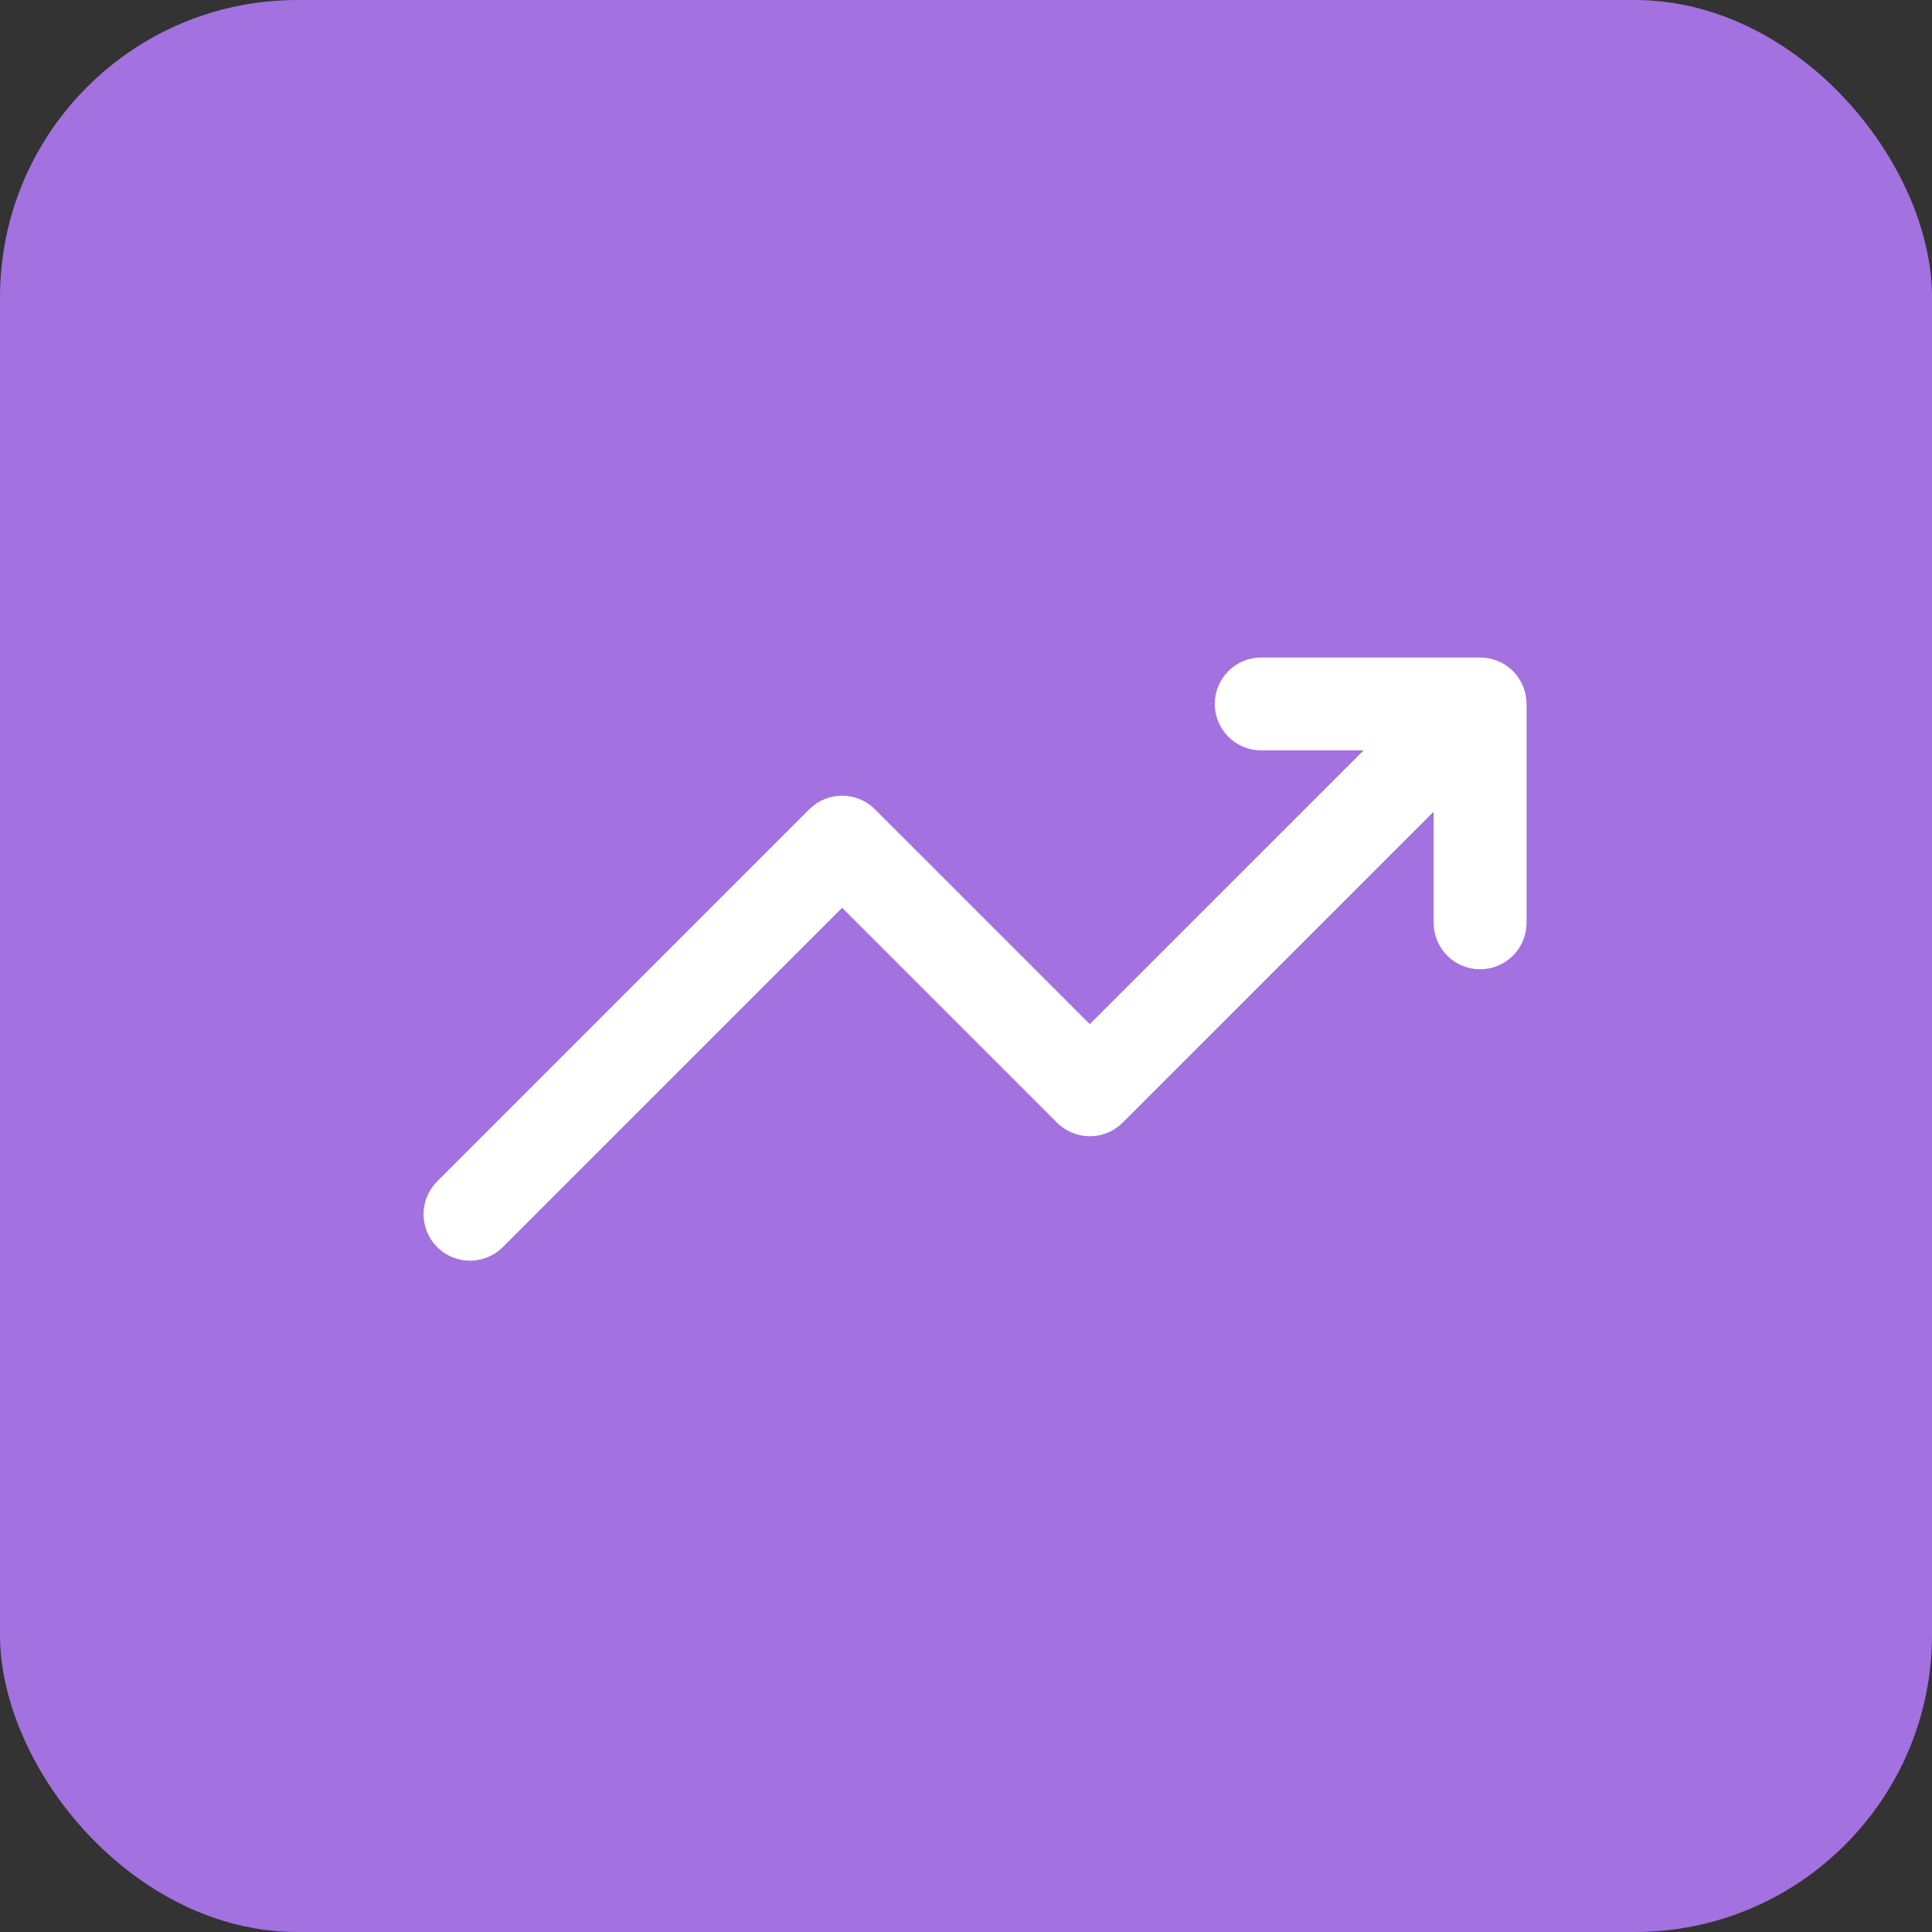
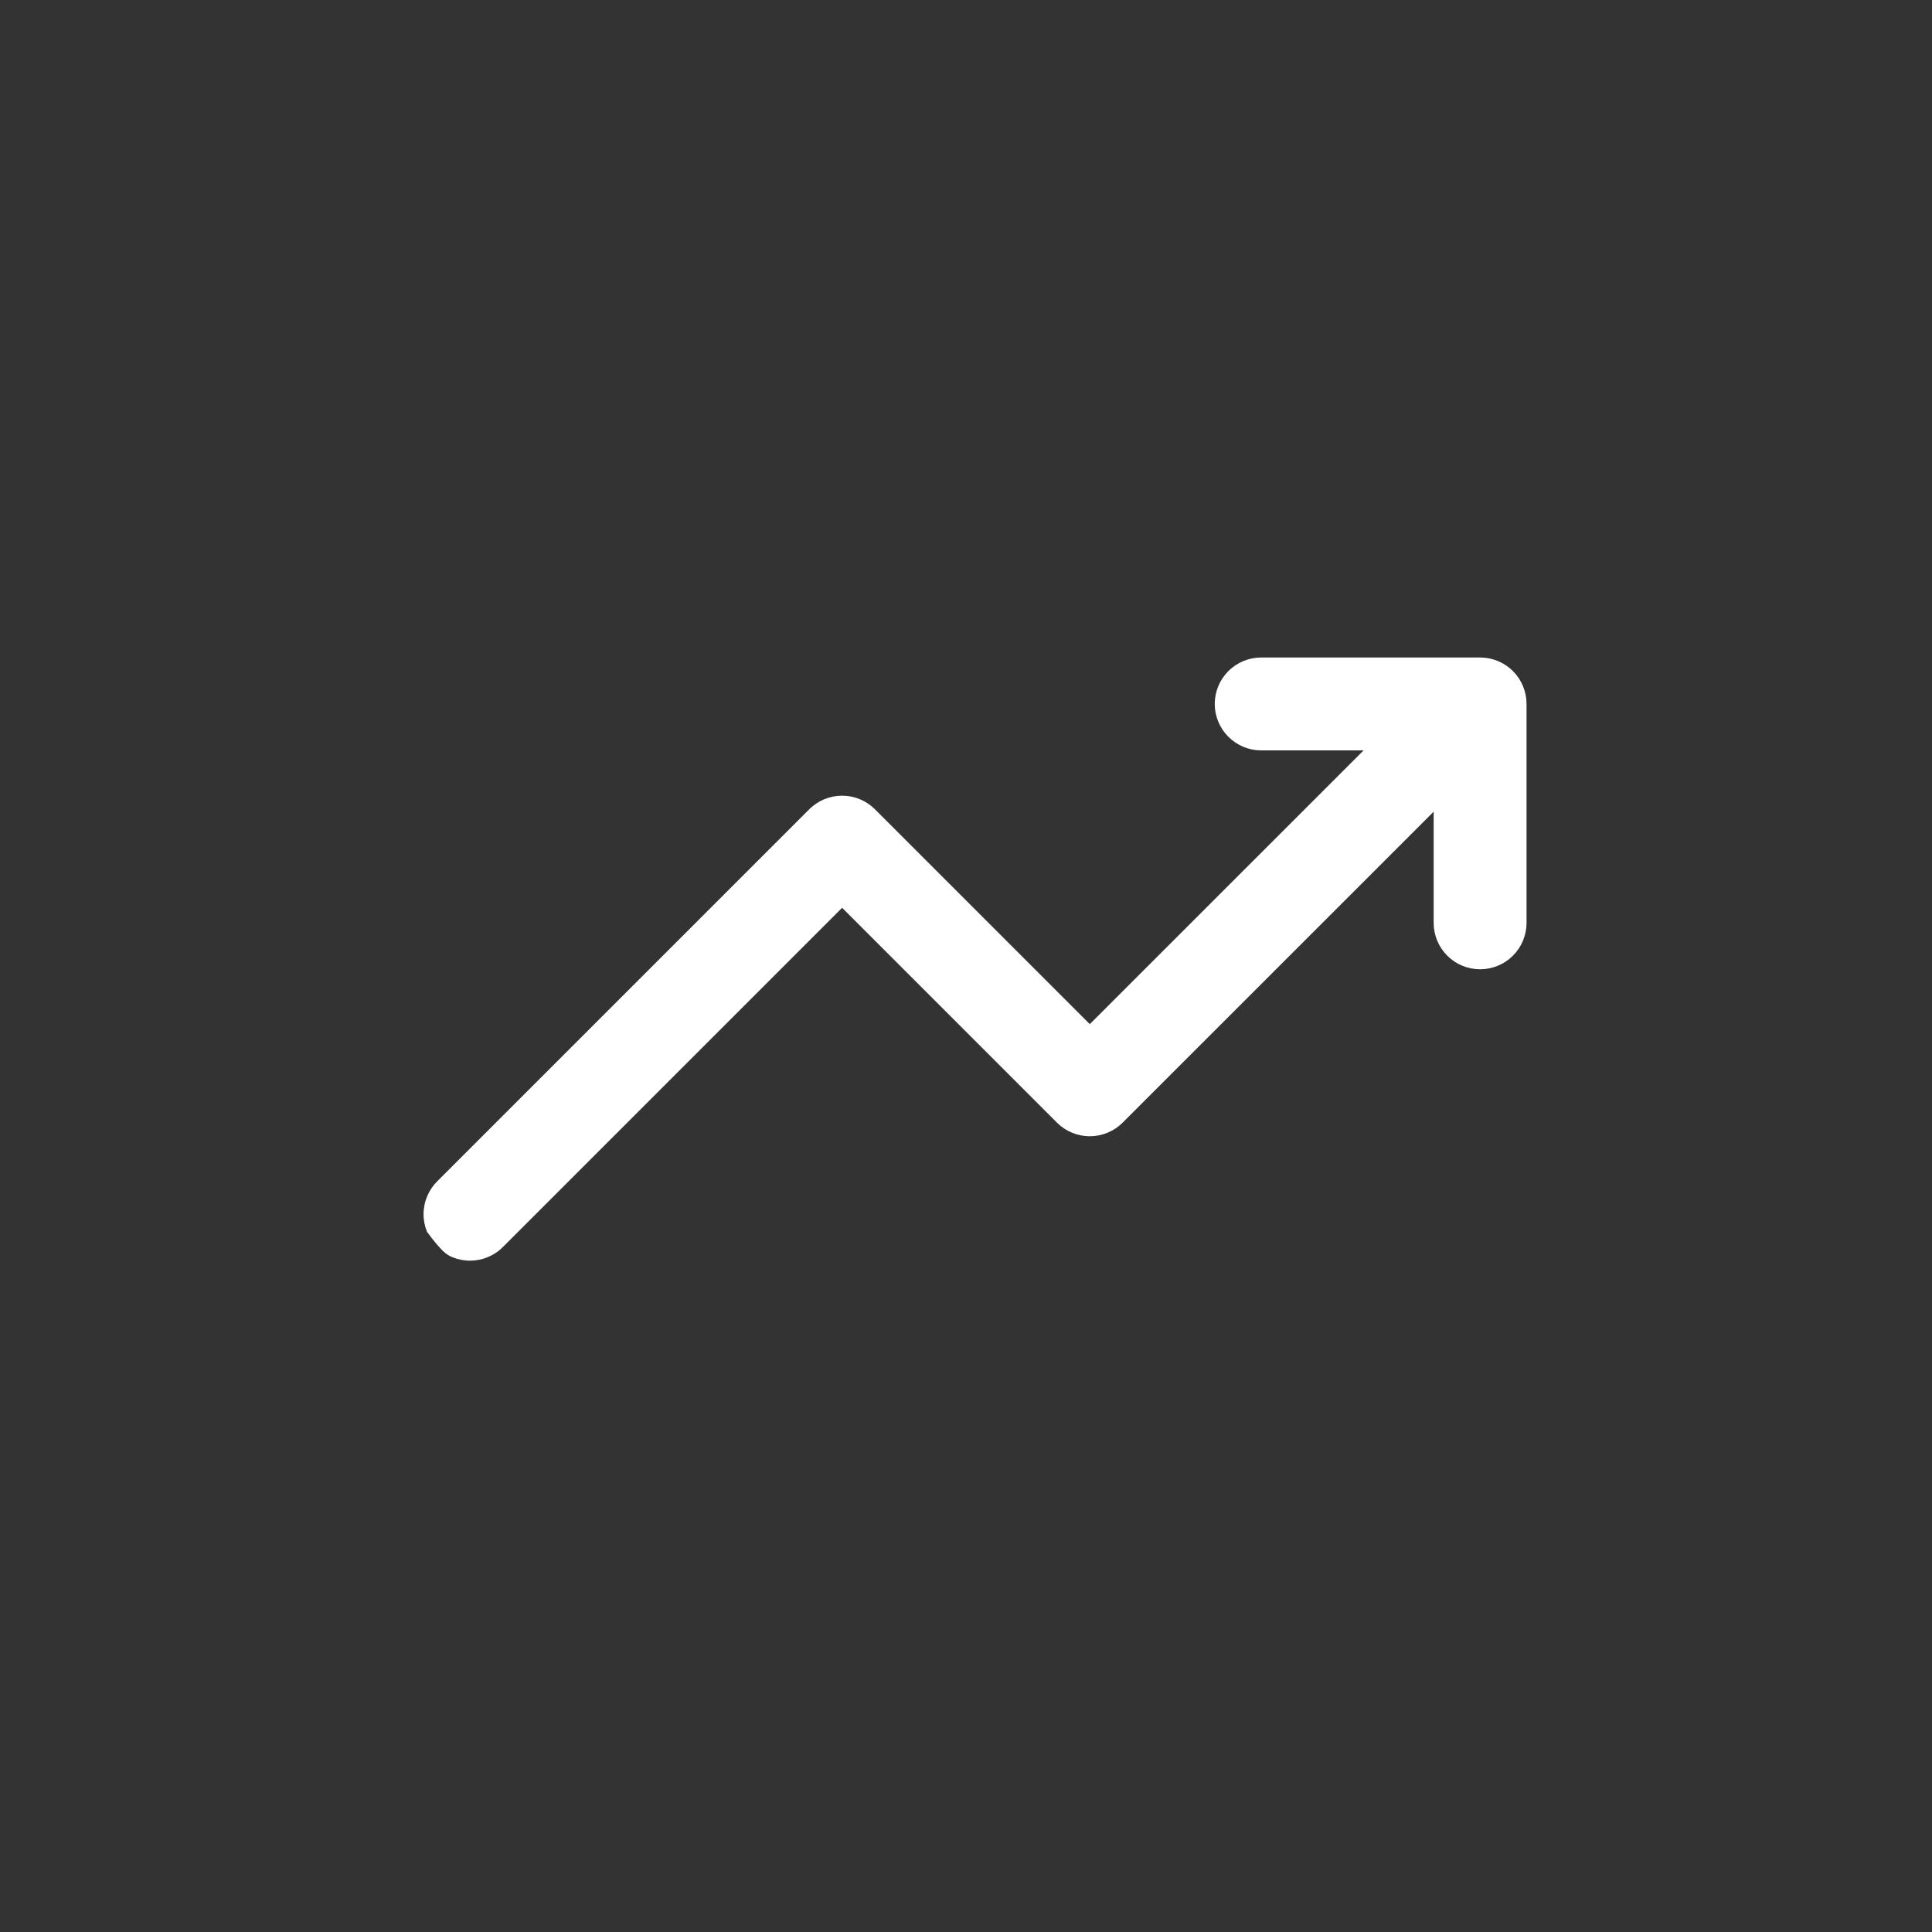
<svg xmlns="http://www.w3.org/2000/svg" width="65" height="65" viewBox="0 0 65 65" fill="none">
  <rect x="0" y="0" width="65" height="65" fill="#333333" stroke="none" />
-   <rect width="65" height="65" rx="10" fill="#A371E0" />
-   <path fill-rule="evenodd" clip-rule="evenodd" d="M42.432 22.121C42.017 22.121 41.62 22.285 41.327 22.578C41.034 22.872 40.869 23.269 40.869 23.683C40.869 24.098 41.034 24.495 41.327 24.788C41.62 25.081 42.017 25.246 42.432 25.246H45.877L36.665 34.456L29.436 27.227C29.143 26.934 28.746 26.77 28.332 26.77C27.918 26.77 27.52 26.934 27.227 27.227L14.727 39.727C14.578 39.871 14.459 40.044 14.377 40.234C14.295 40.425 14.252 40.63 14.25 40.837C14.248 41.045 14.288 41.25 14.366 41.443C14.444 41.635 14.56 41.809 14.707 41.956C14.854 42.103 15.028 42.219 15.22 42.297C15.412 42.376 15.618 42.416 15.825 42.414C16.033 42.412 16.238 42.369 16.428 42.287C16.619 42.206 16.792 42.087 16.936 41.938L28.332 30.542C28.332 30.542 35.268 37.478 35.561 37.771C35.854 38.063 36.251 38.228 36.665 38.228C37.079 38.228 37.476 38.063 37.769 37.771L48.234 27.308V31.048C48.234 31.462 48.398 31.86 48.691 32.153C48.984 32.446 49.382 32.61 49.796 32.61C50.211 32.61 50.608 32.446 50.901 32.153C51.194 31.86 51.359 31.462 51.359 31.048V23.683C51.359 23.269 51.194 22.872 50.901 22.578C50.608 22.285 50.211 22.121 49.796 22.121H42.432Z" fill="white" />
+   <path fill-rule="evenodd" clip-rule="evenodd" d="M42.432 22.121C42.017 22.121 41.62 22.285 41.327 22.578C41.034 22.872 40.869 23.269 40.869 23.683C40.869 24.098 41.034 24.495 41.327 24.788C41.62 25.081 42.017 25.246 42.432 25.246H45.877L36.665 34.456L29.436 27.227C29.143 26.934 28.746 26.77 28.332 26.77C27.918 26.77 27.52 26.934 27.227 27.227L14.727 39.727C14.578 39.871 14.459 40.044 14.377 40.234C14.295 40.425 14.252 40.63 14.25 40.837C14.248 41.045 14.288 41.25 14.366 41.443C14.854 42.103 15.028 42.219 15.22 42.297C15.412 42.376 15.618 42.416 15.825 42.414C16.033 42.412 16.238 42.369 16.428 42.287C16.619 42.206 16.792 42.087 16.936 41.938L28.332 30.542C28.332 30.542 35.268 37.478 35.561 37.771C35.854 38.063 36.251 38.228 36.665 38.228C37.079 38.228 37.476 38.063 37.769 37.771L48.234 27.308V31.048C48.234 31.462 48.398 31.86 48.691 32.153C48.984 32.446 49.382 32.61 49.796 32.61C50.211 32.61 50.608 32.446 50.901 32.153C51.194 31.86 51.359 31.462 51.359 31.048V23.683C51.359 23.269 51.194 22.872 50.901 22.578C50.608 22.285 50.211 22.121 49.796 22.121H42.432Z" fill="white" />
</svg>